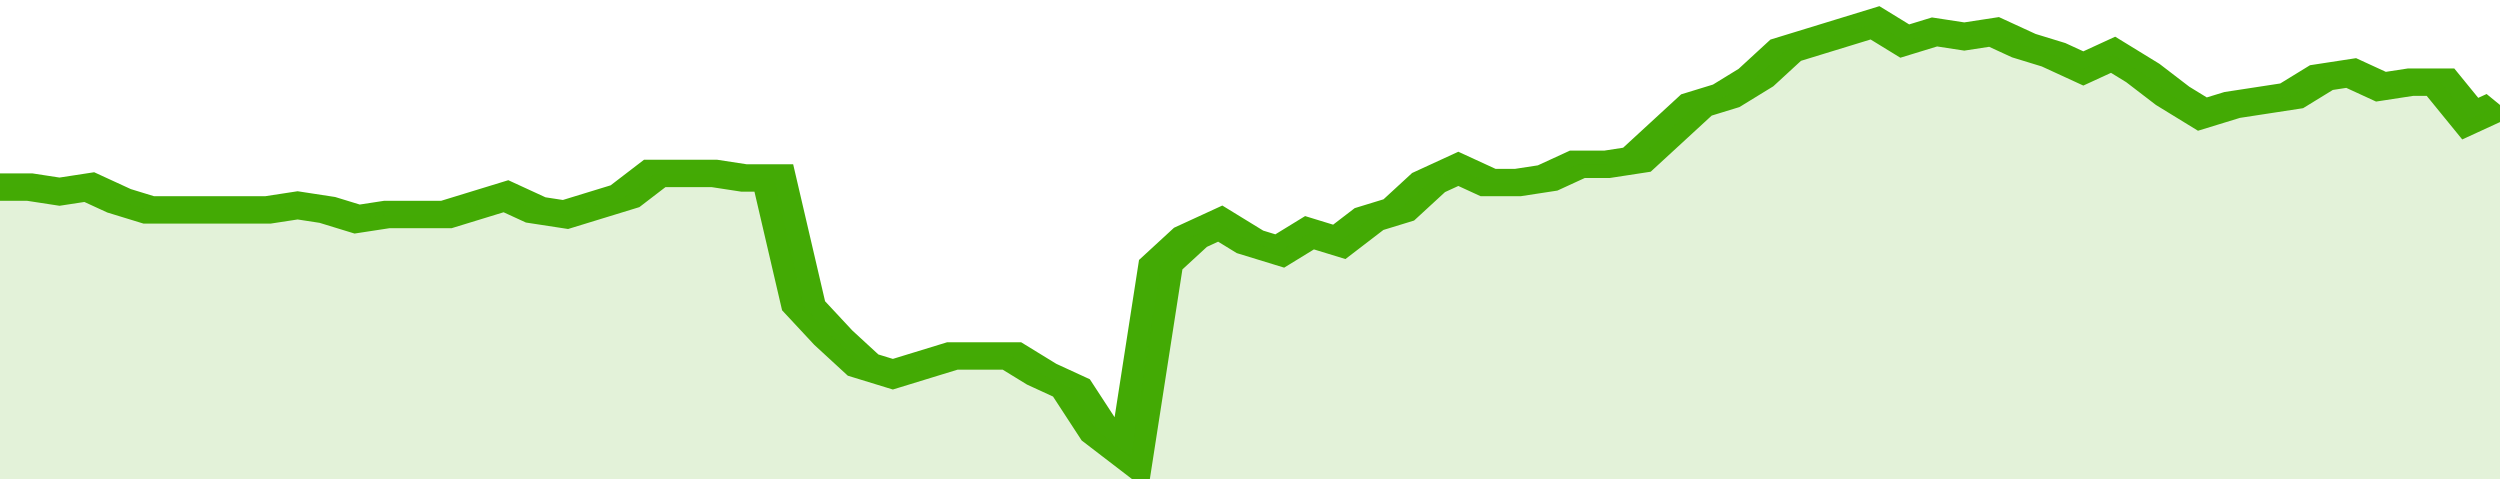
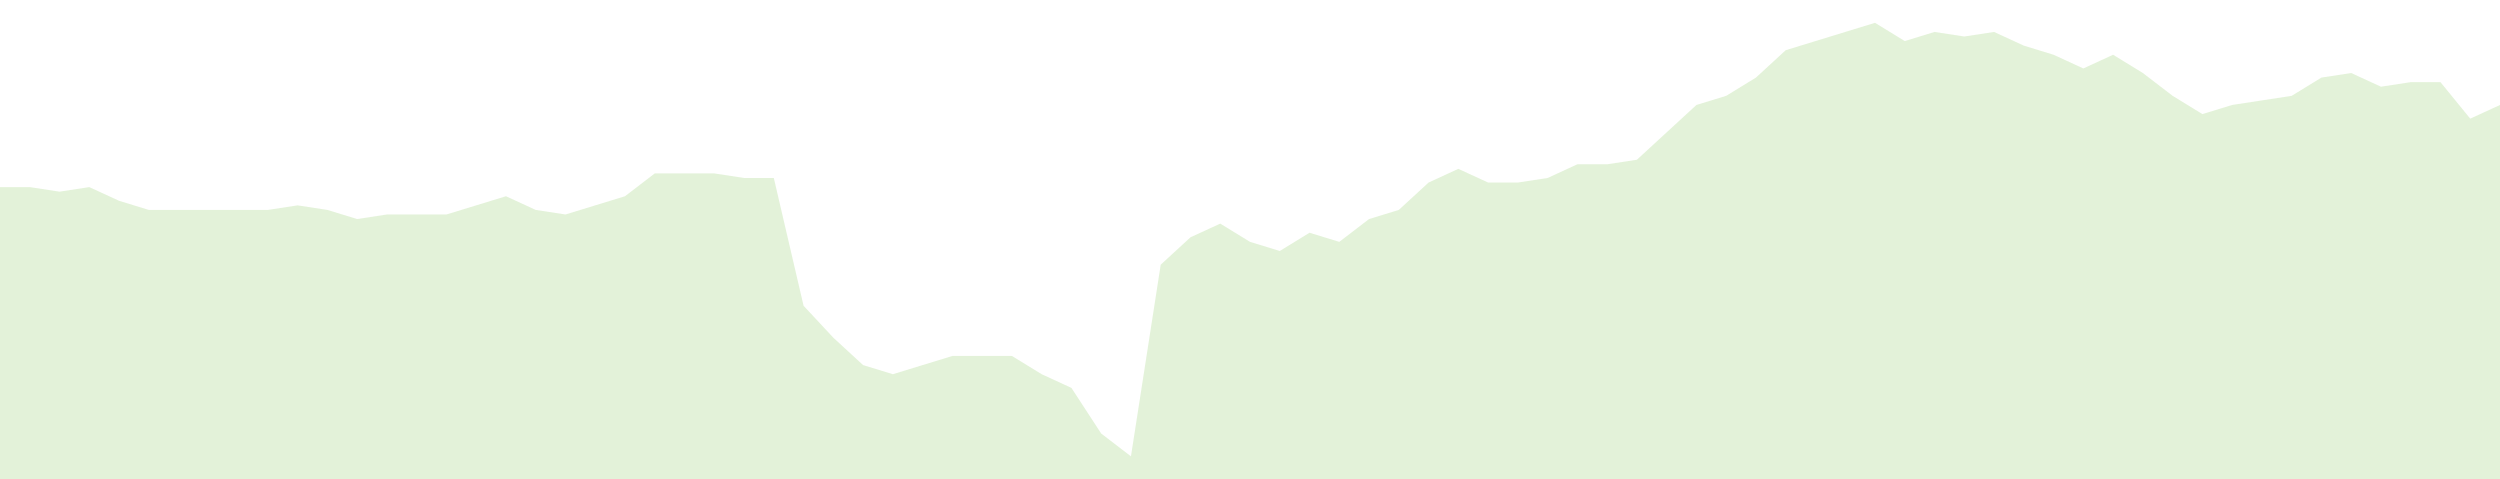
<svg xmlns="http://www.w3.org/2000/svg" viewBox="0 0 336 105" width="120" height="23" preserveAspectRatio="none">
-   <polyline fill="none" stroke="#43AA05" stroke-width="6" points="0, 41 4, 41 8, 42 12, 41 16, 44 20, 46 24, 46 28, 46 32, 46 36, 46 40, 45 44, 46 48, 48 52, 47 56, 47 60, 47 64, 45 68, 43 72, 46 76, 47 80, 45 84, 43 88, 38 92, 38 96, 38 100, 39 104, 39 108, 67 112, 74 116, 80 120, 82 124, 80 128, 78 132, 78 136, 78 140, 82 144, 85 148, 95 152, 100 156, 58 160, 52 164, 49 168, 53 172, 55 176, 51 180, 53 184, 48 188, 46 192, 40 196, 37 200, 40 204, 40 208, 39 212, 36 216, 36 220, 35 224, 29 228, 23 232, 21 236, 17 240, 11 244, 9 248, 7 252, 5 256, 9 260, 7 264, 8 268, 7 272, 10 276, 12 280, 15 284, 12 288, 16 292, 21 296, 25 300, 23 304, 22 308, 21 312, 17 316, 16 320, 19 324, 18 328, 18 332, 26 336, 23 336, 23 "> </polyline>
  <polygon fill="#43AA05" opacity="0.15" points="0, 105 0, 41 4, 41 8, 42 12, 41 16, 44 20, 46 24, 46 28, 46 32, 46 36, 46 40, 45 44, 46 48, 48 52, 47 56, 47 60, 47 64, 45 68, 43 72, 46 76, 47 80, 45 84, 43 88, 38 92, 38 96, 38 100, 39 104, 39 108, 67 112, 74 116, 80 120, 82 124, 80 128, 78 132, 78 136, 78 140, 82 144, 85 148, 95 152, 100 156, 58 160, 52 164, 49 168, 53 172, 55 176, 51 180, 53 184, 48 188, 46 192, 40 196, 37 200, 40 204, 40 208, 39 212, 36 216, 36 220, 35 224, 29 228, 23 232, 21 236, 17 240, 11 244, 9 248, 7 252, 5 256, 9 260, 7 264, 8 268, 7 272, 10 276, 12 280, 15 284, 12 288, 16 292, 21 296, 25 300, 23 304, 22 308, 21 312, 17 316, 16 320, 19 324, 18 328, 18 332, 26 336, 23 336, 105 " />
</svg>